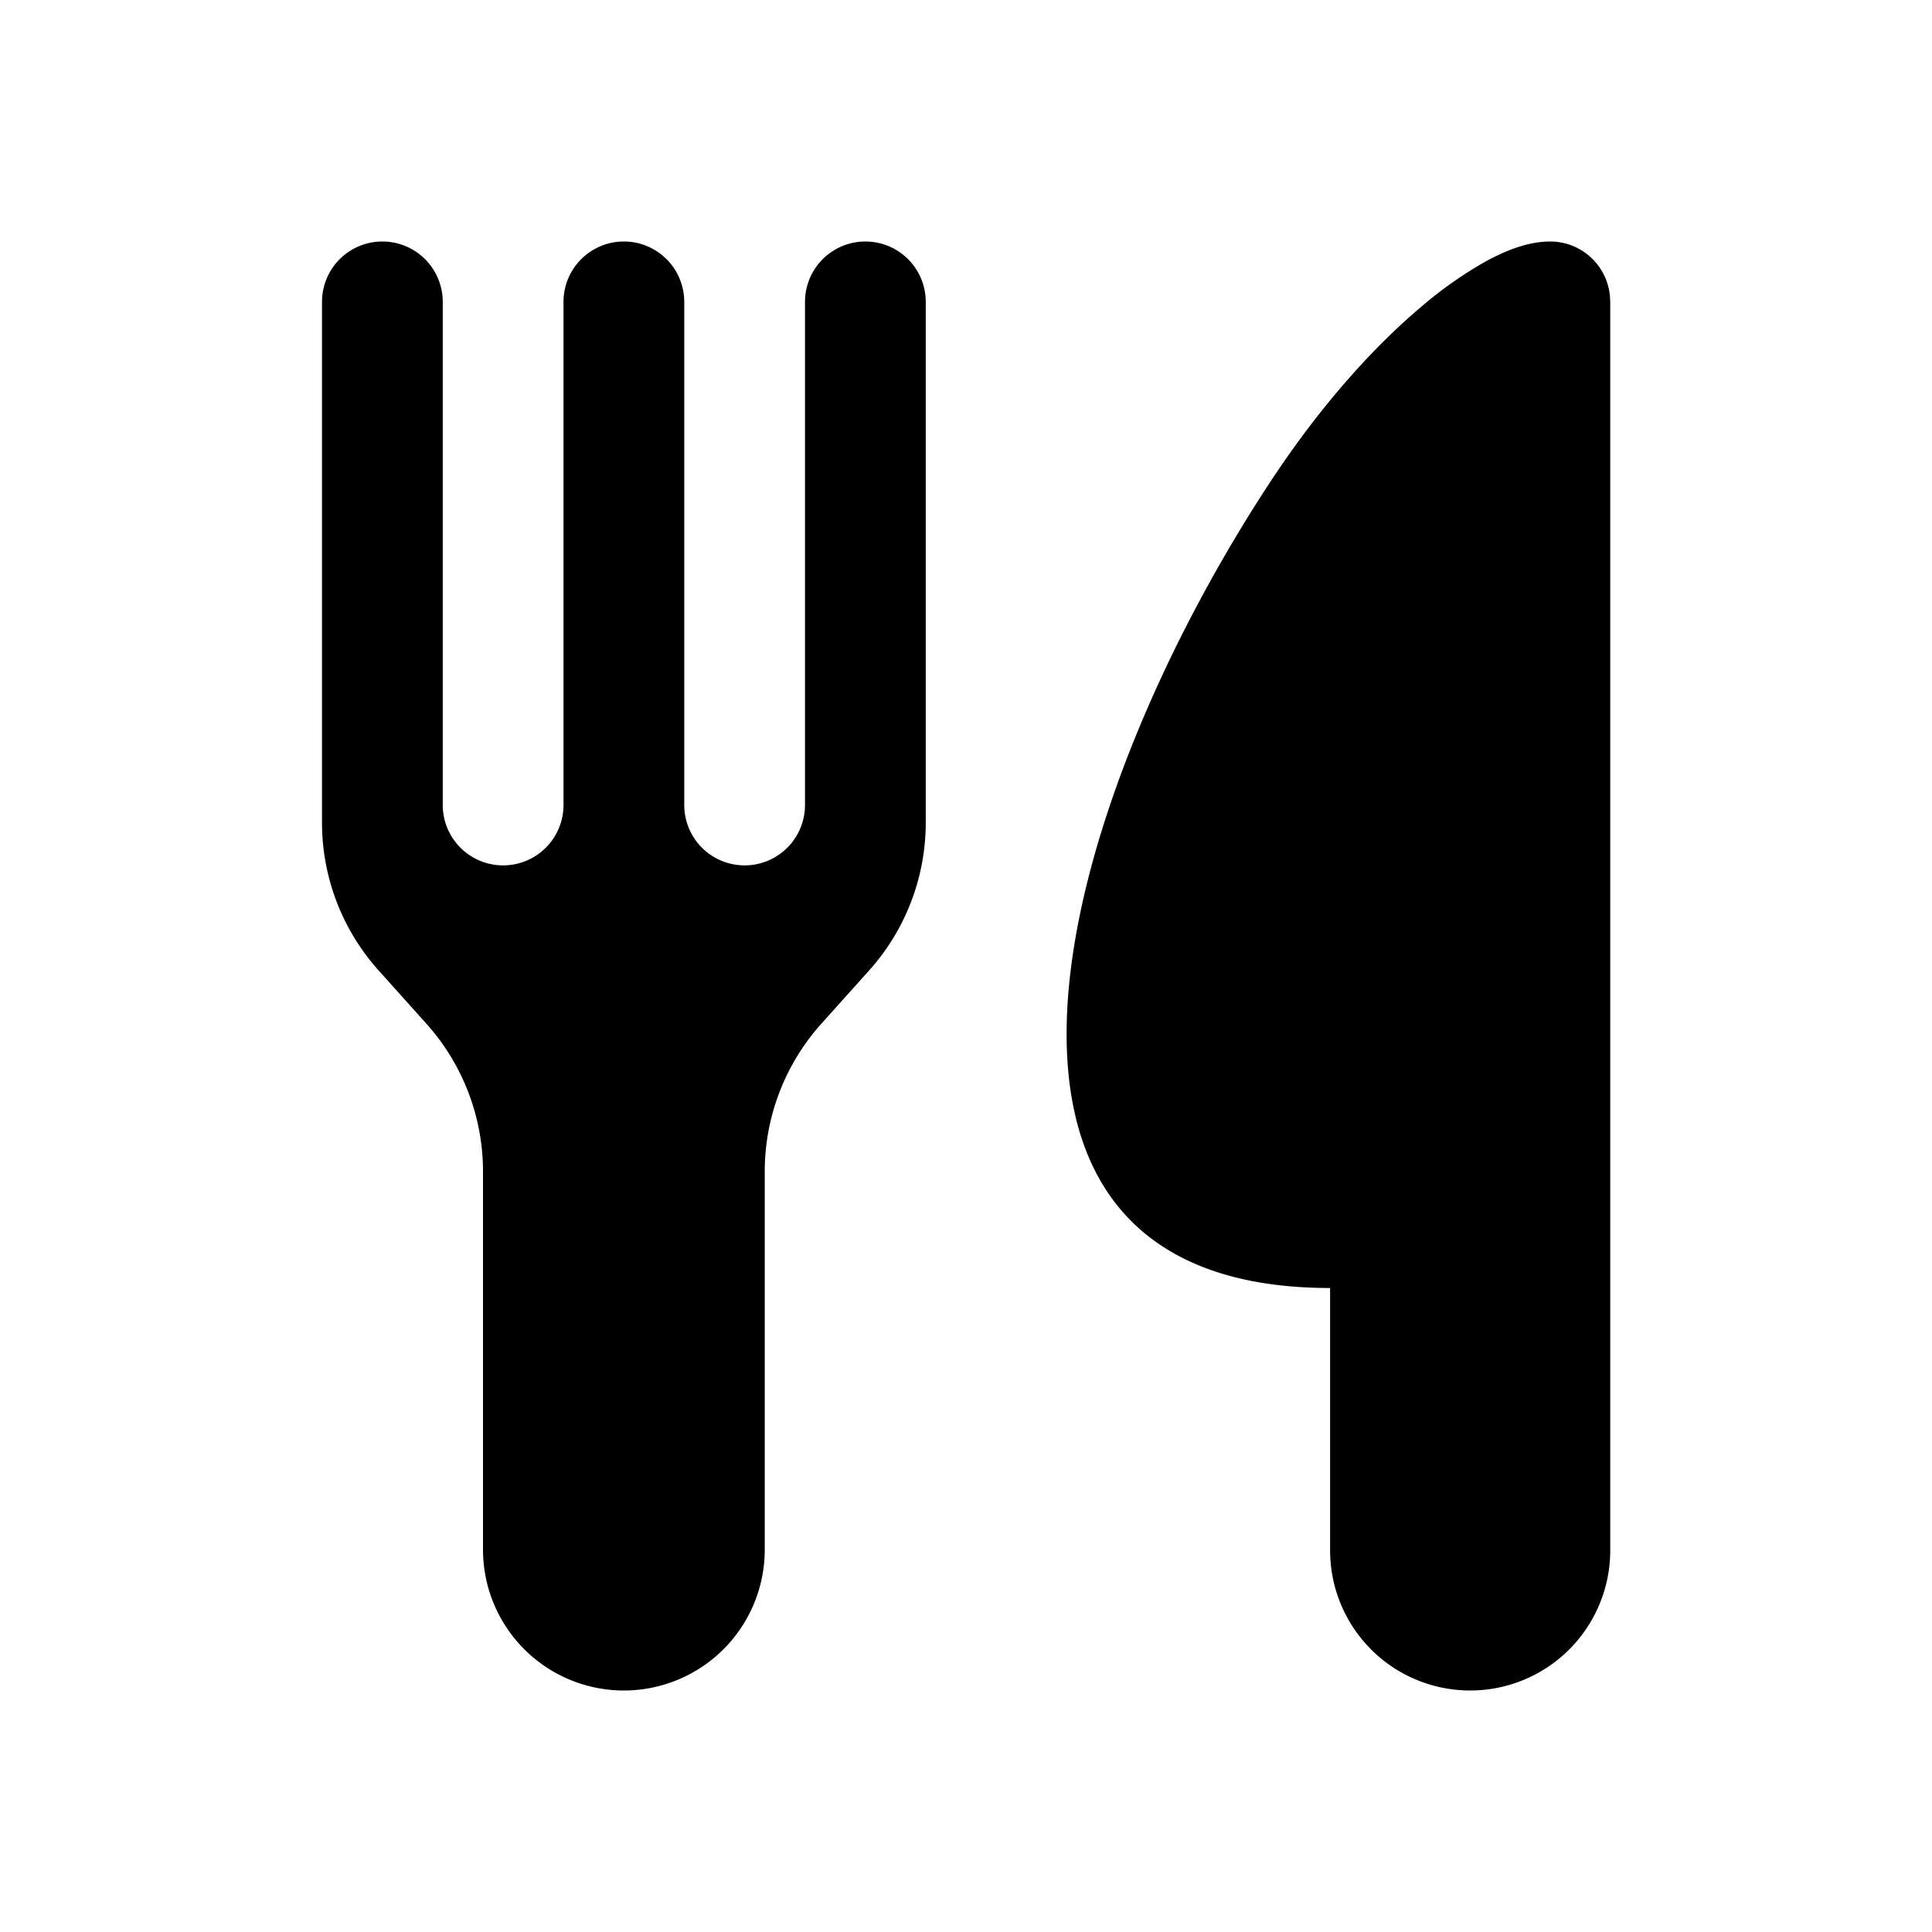
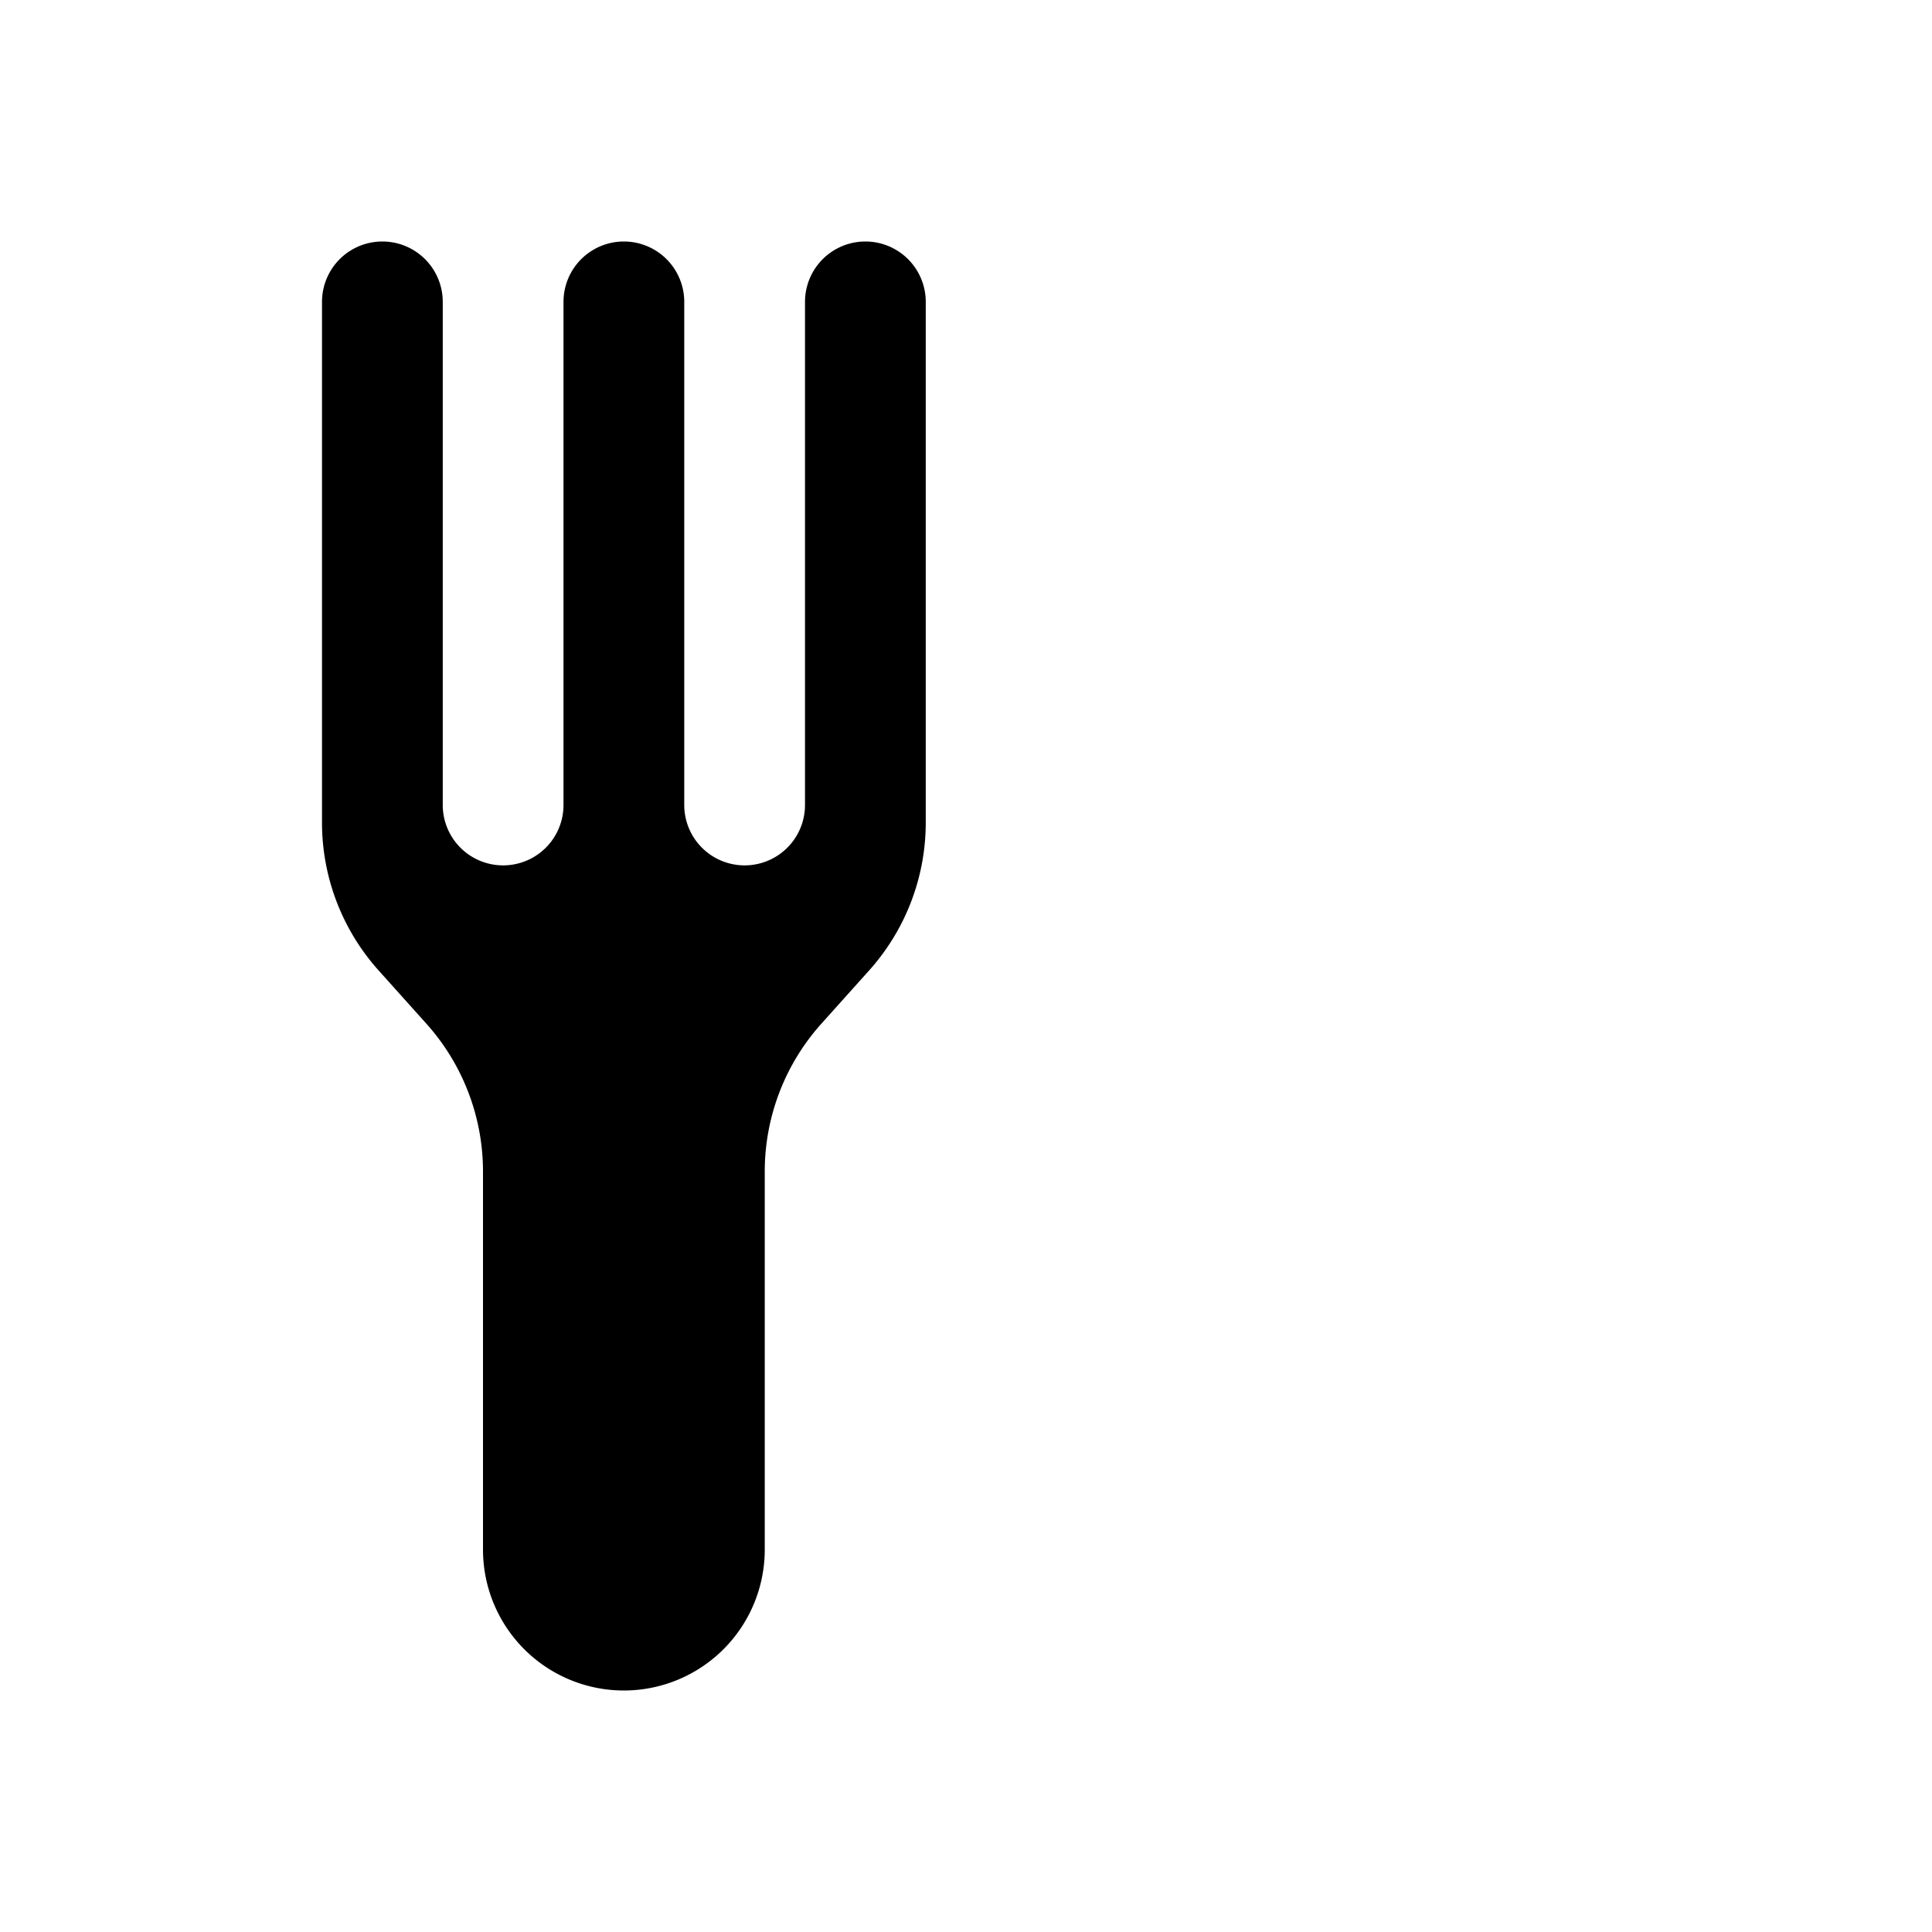
<svg xmlns="http://www.w3.org/2000/svg" width="24" height="24" fill="none">
  <path fill="#000" d="M10 3.75a.75.75 0 0 1 1.5 0v6.47a2.75 2.75 0 0 1-.704 1.836l-.592.66a2.75 2.75 0 0 0-.704 1.838v4.696a1.75 1.75 0 1 1-3.5 0v-4.697a2.75 2.75 0 0 0-.704-1.837l-.592-.66A2.75 2.75 0 0 1 4 10.22V3.75a.75.75 0 0 1 1.5 0V10A.75.75 0 0 0 7 10V3.75a.75.75 0 0 1 1.5 0V10a.75.75 0 0 0 1.5 0V3.75Z" />
-   <path fill="#000" fill-rule="evenodd" d="M20.002 3.745A.745.745 0 0 0 19.257 3c-.295 0-.585.13-.8.247a4.996 4.996 0 0 0-.803.565c-.574.484-1.236 1.204-1.878 2.18C13.087 10.088 11.502 16 16.523 16v3.26a1.74 1.74 0 1 0 3.48 0V3.746Z" clip-rule="evenodd" />
</svg>